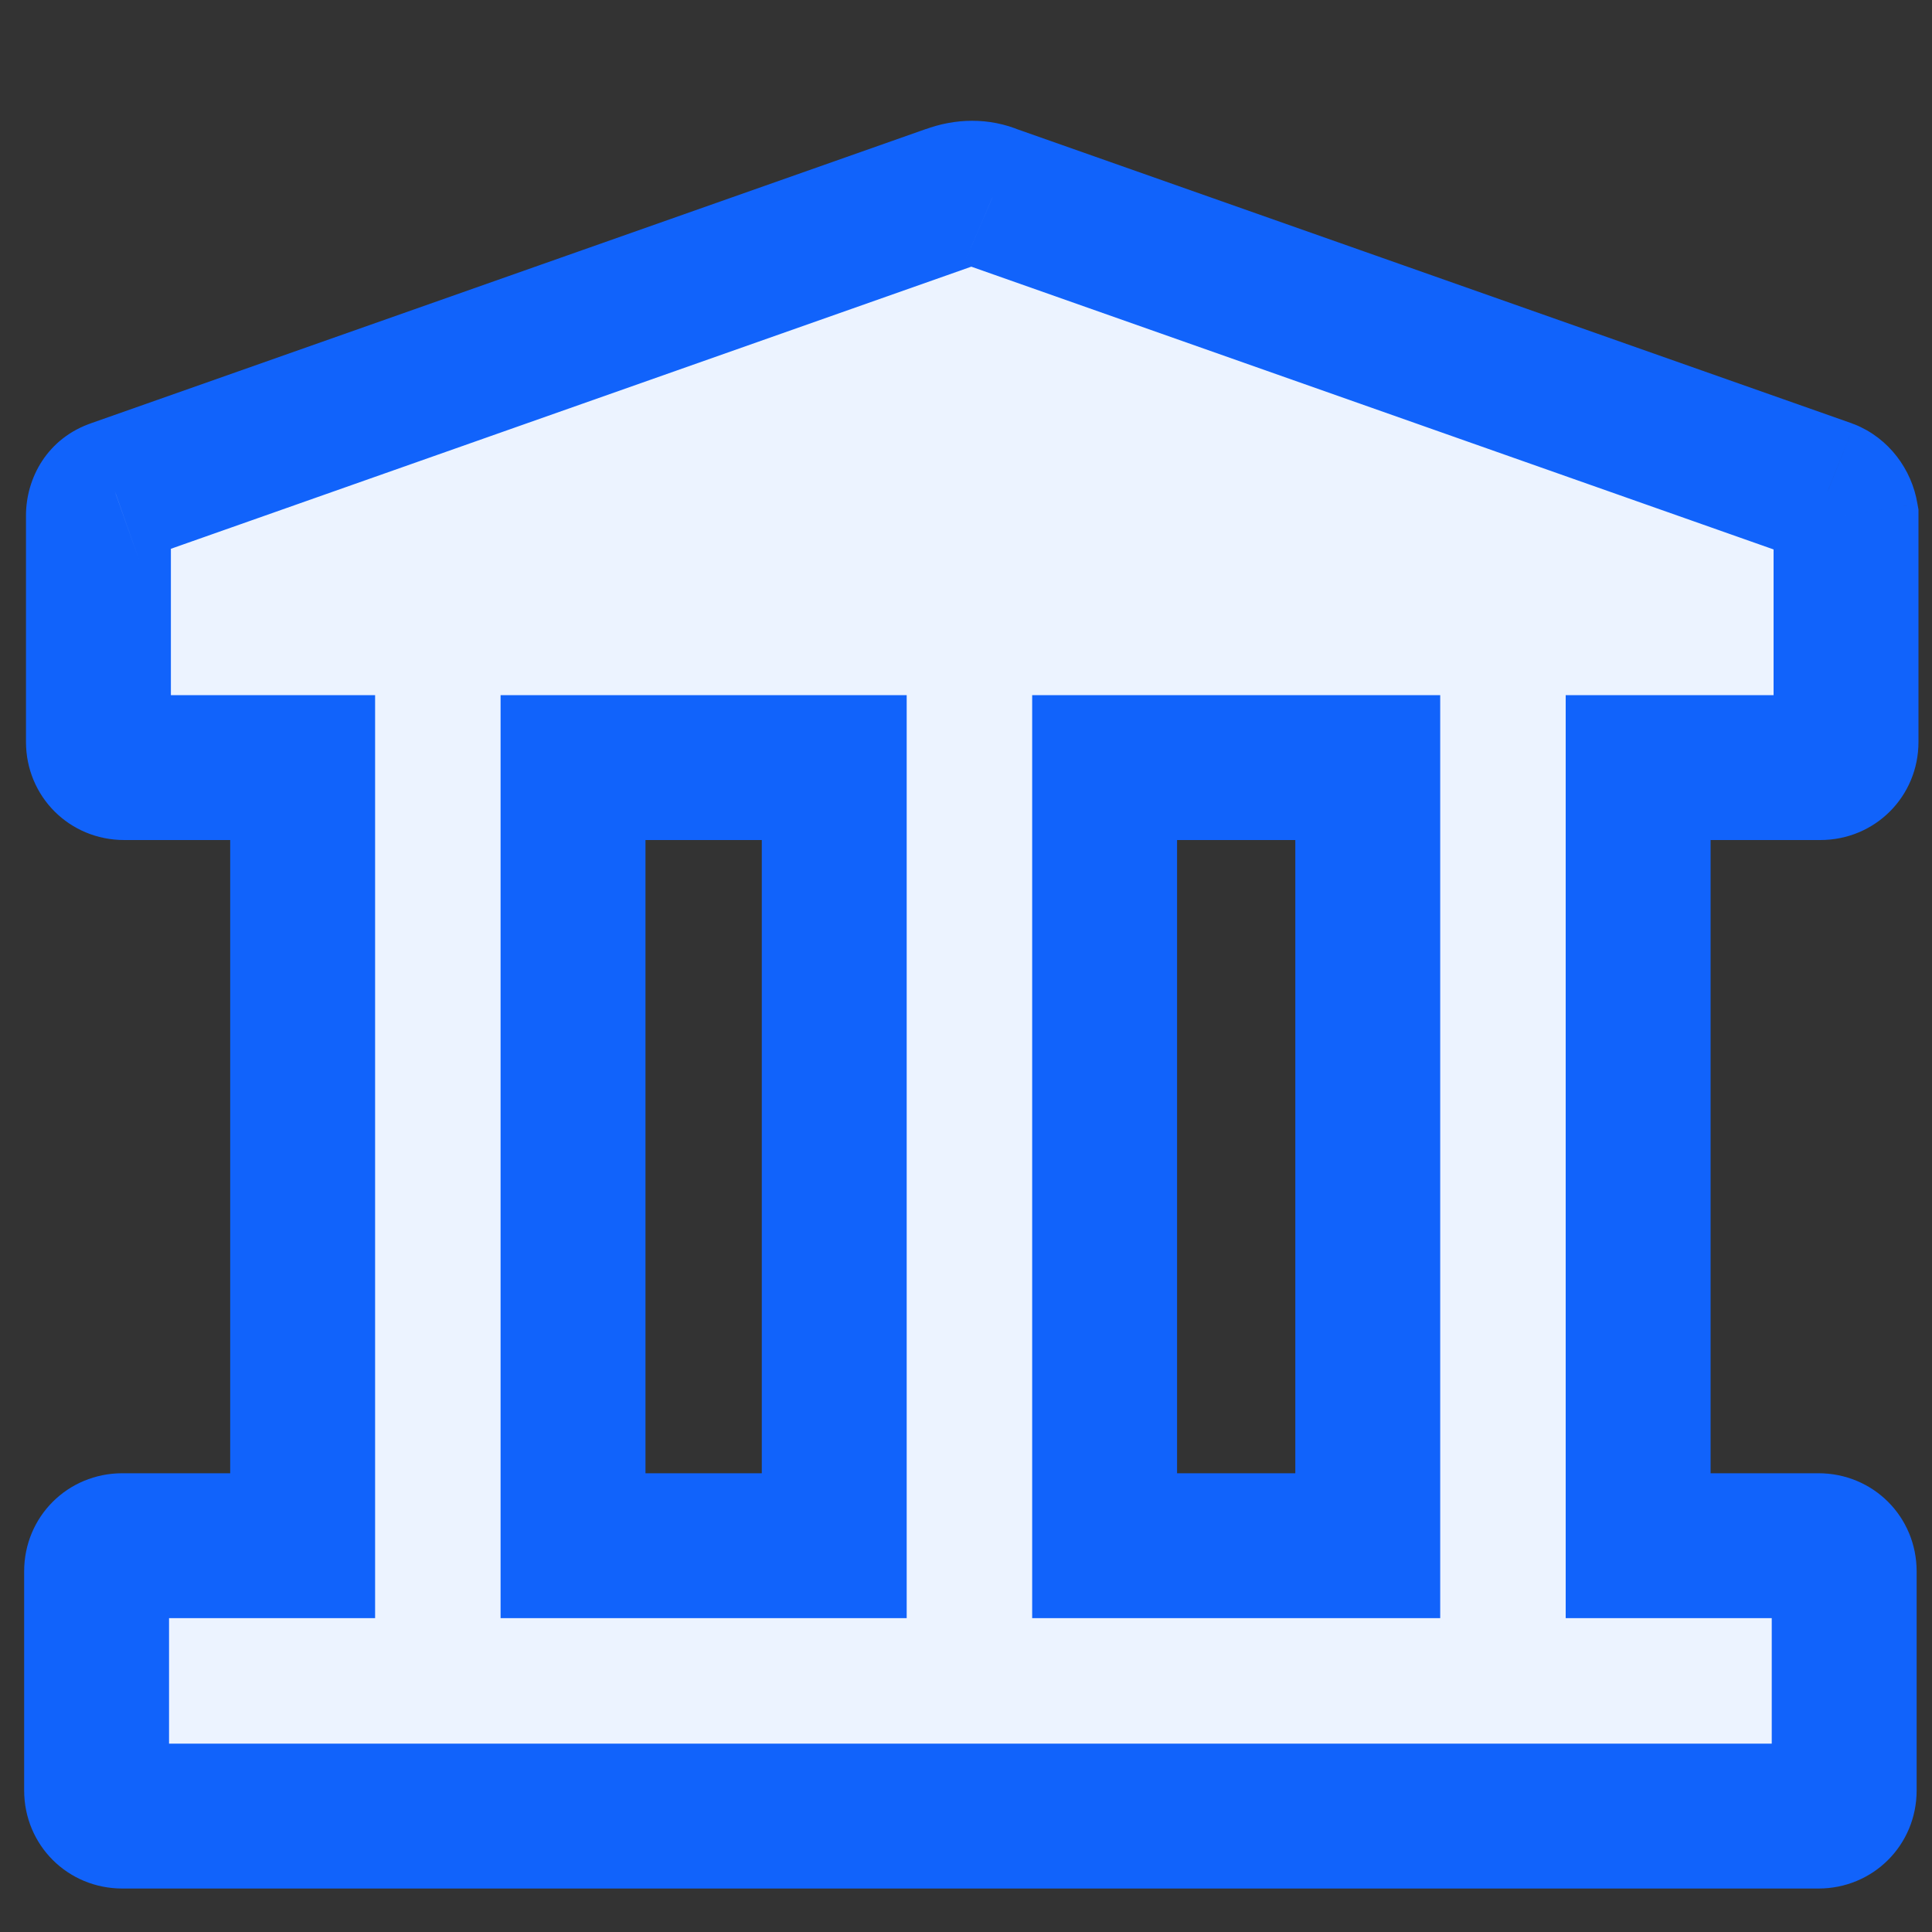
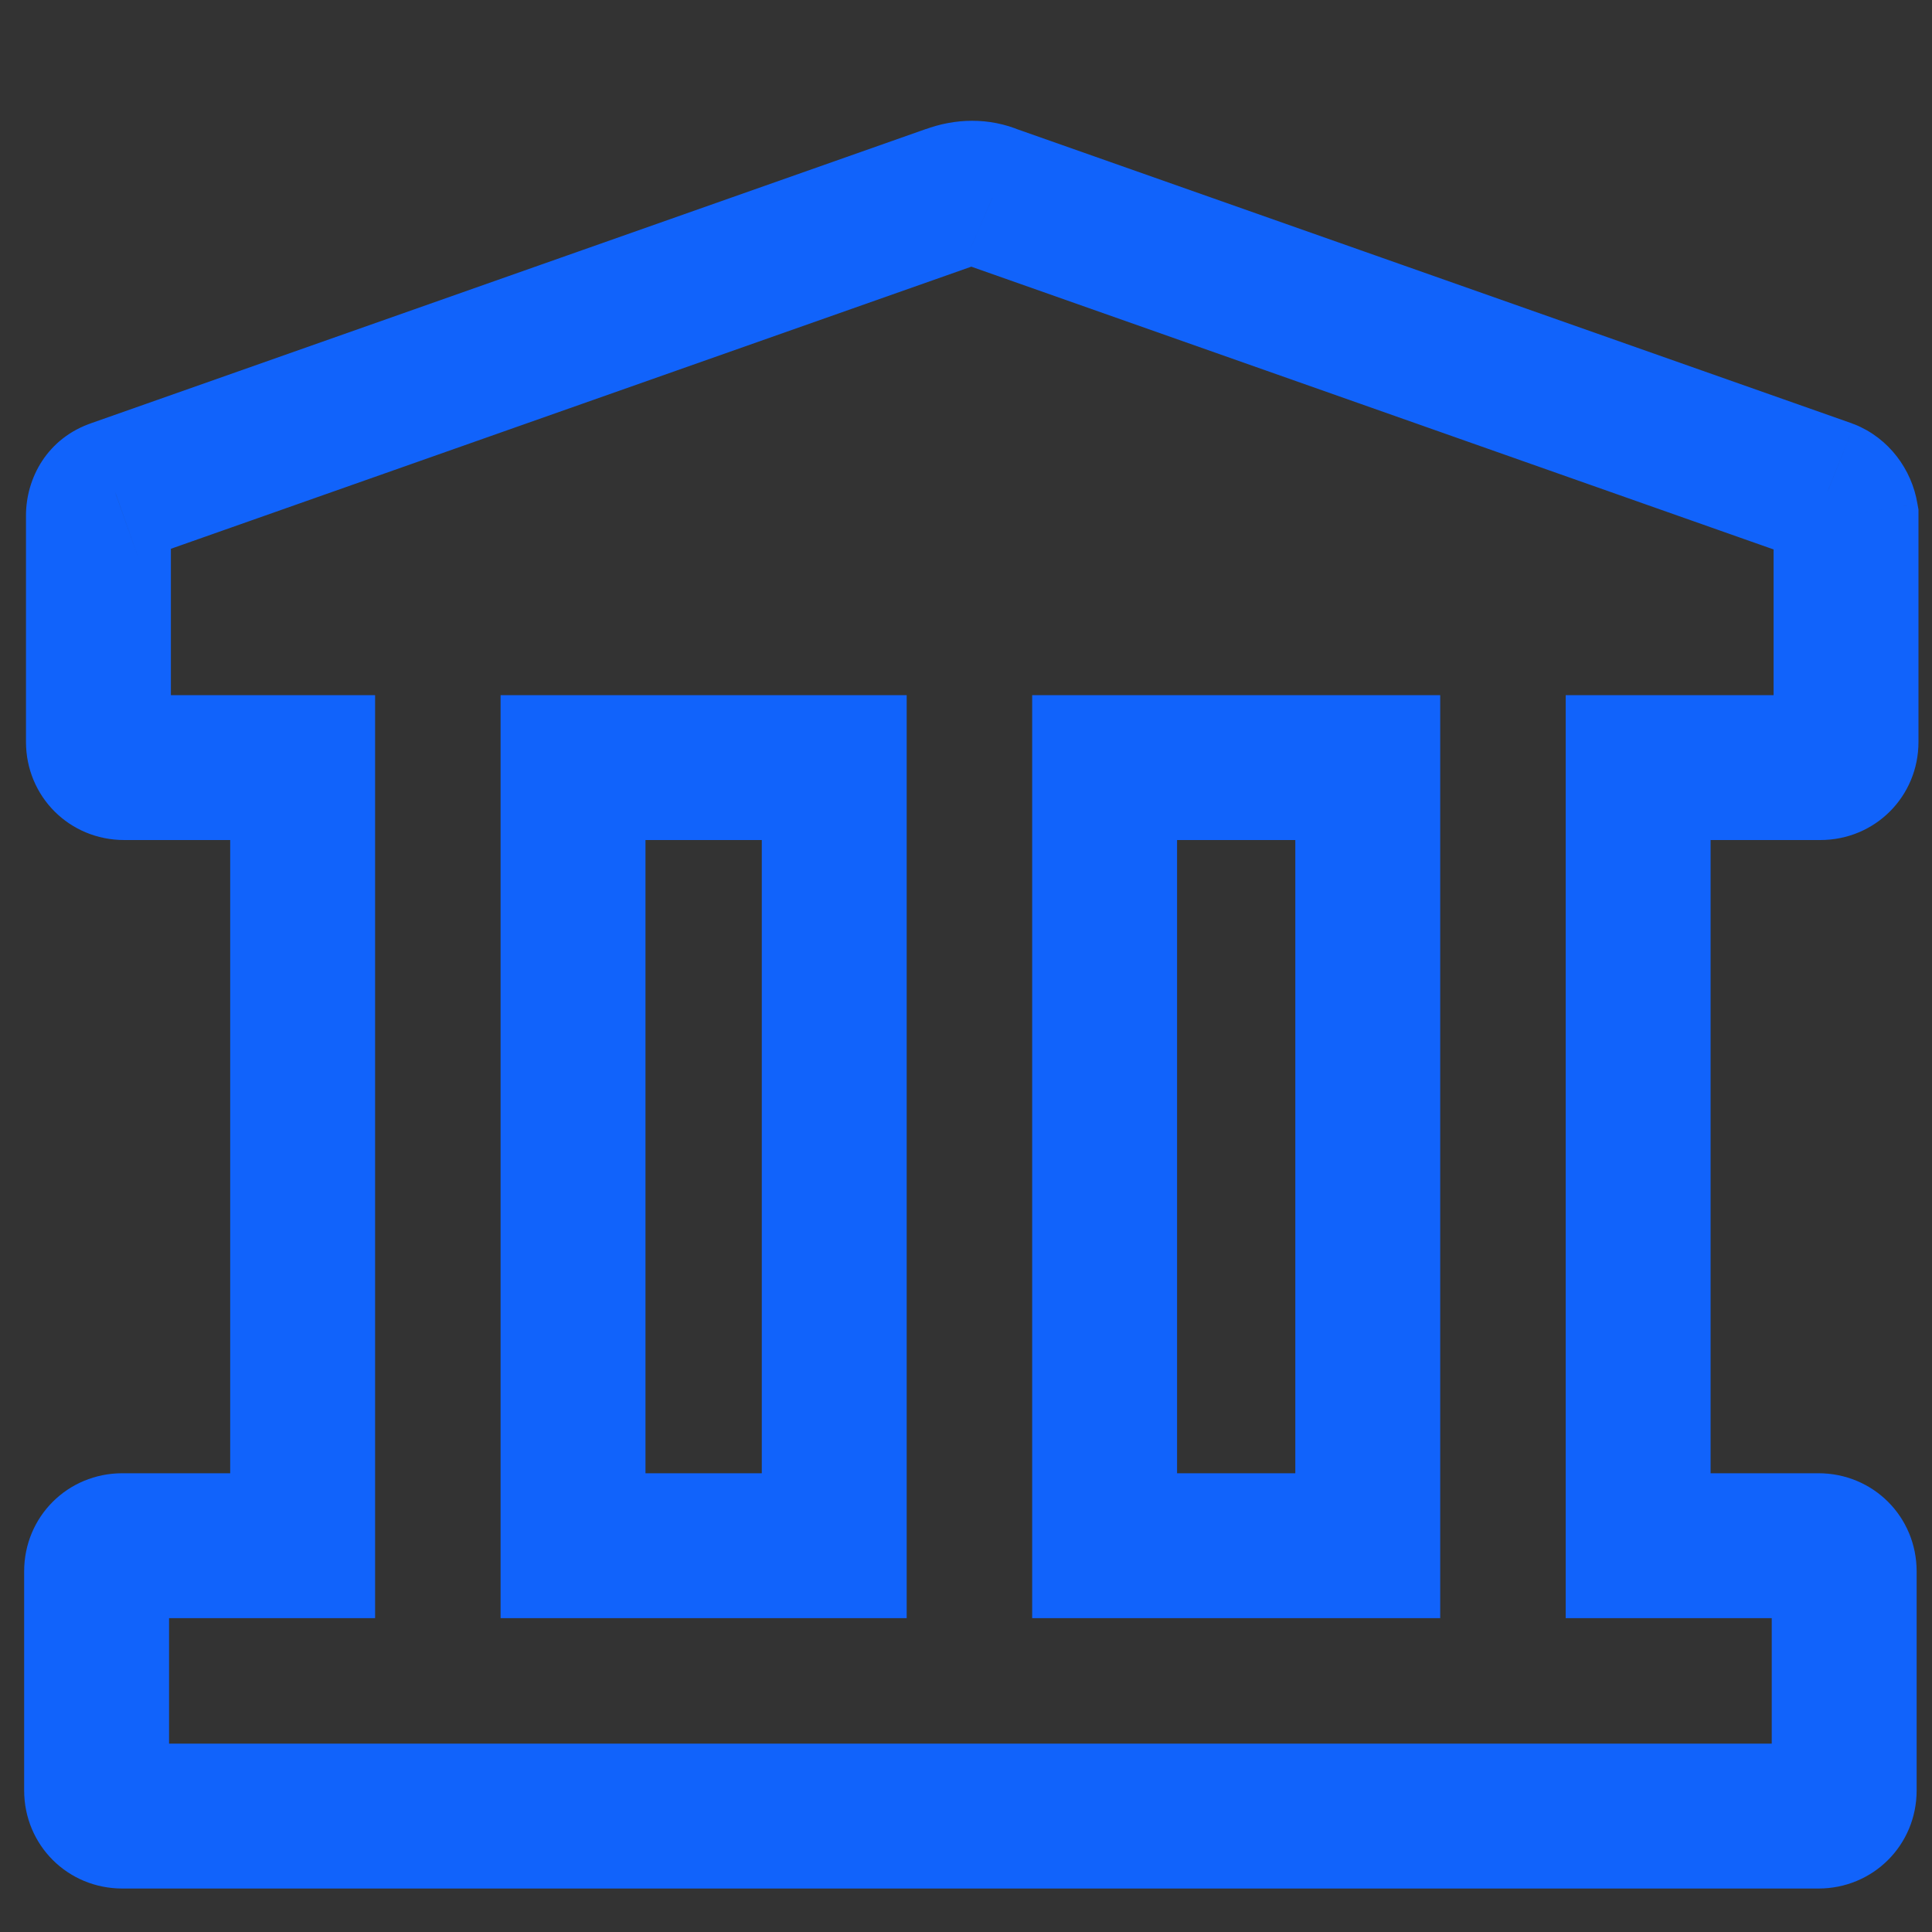
<svg xmlns="http://www.w3.org/2000/svg" width="20" height="20" viewBox="0 0 20 20" fill="none">
  <rect x="0" y="0" width="20" height="20" fill="#333333" stroke="none" />
-   <path fill-rule="evenodd" clip-rule="evenodd" d="M10.274 2.043L18.919 5.09C19.015 5.128 19.091 5.223 19.11 5.337L19.11 7.68C19.11 7.832 18.996 7.946 18.843 7.946H16.958V16.001H18.824C18.977 16.001 19.091 16.115 19.091 16.267V18.534C19.091 18.686 18.977 18.8 18.824 18.8H1.267C1.114 18.8 1 18.686 1 18.534V16.267C1 16.115 1.114 16.001 1.267 16.001H3.133V7.946H1.286C1.133 7.946 1.019 7.832 1.019 7.68V5.337C1.019 5.223 1.076 5.128 1.19 5.09L9.836 2.043C9.988 1.986 10.14 1.986 10.274 2.043ZM5.932 7.946V16.001H8.636V7.946H5.932ZM11.435 7.946V16.001H14.159V7.946H11.435Z" fill="#ECF3FF" />
  <path d="M18.919 5.09L19.198 4.393L19.183 4.388L19.169 4.382L18.919 5.09ZM10.274 2.043L9.979 2.732L10.001 2.742L10.025 2.75L10.274 2.043ZM19.11 5.337L19.86 5.337L19.86 5.275L19.849 5.214L19.11 5.337ZM19.11 7.68H19.86V7.68L19.11 7.68ZM16.958 7.946V7.196H16.208V7.946H16.958ZM16.958 16.001H16.208V16.751H16.958V16.001ZM3.133 16.001V16.751H3.883V16.001H3.133ZM3.133 7.946H3.883V7.196H3.133V7.946ZM1.19 5.09L1.428 5.801L1.44 5.797L1.19 5.09ZM9.836 2.043L10.085 2.75L10.092 2.748L10.099 2.745L9.836 2.043ZM5.932 16.001H5.182V16.751H5.932V16.001ZM5.932 7.946V7.196H5.182V7.946H5.932ZM8.636 16.001V16.751H9.386V16.001H8.636ZM8.636 7.946H9.386V7.196H8.636V7.946ZM11.435 16.001H10.685V16.751H11.435V16.001ZM11.435 7.946V7.196H10.685V7.946H11.435ZM14.159 16.001V16.751H14.909V16.001H14.159ZM14.159 7.946H14.909V7.196H14.159V7.946ZM19.169 4.382L10.523 1.335L10.025 2.75L18.67 5.797L19.169 4.382ZM19.849 5.214C19.791 4.861 19.555 4.536 19.198 4.393L18.641 5.786C18.474 5.72 18.39 5.585 18.37 5.46L19.849 5.214ZM19.86 7.68L19.86 5.337L18.36 5.337L18.36 7.68L19.86 7.68ZM18.843 8.696C19.41 8.696 19.86 8.246 19.86 7.68H18.36C18.36 7.563 18.406 7.437 18.503 7.34C18.601 7.242 18.727 7.196 18.843 7.196V8.696ZM16.958 8.696H18.843V7.196H16.958V8.696ZM17.708 16.001V7.946H16.208V16.001H17.708ZM18.824 15.251H16.958V16.751H18.824V15.251ZM19.841 16.267C19.841 15.701 19.391 15.251 18.824 15.251V16.751C18.708 16.751 18.582 16.705 18.484 16.607C18.387 16.51 18.341 16.384 18.341 16.267H19.841ZM19.841 18.534V16.267H18.341V18.534H19.841ZM18.824 19.55C19.391 19.55 19.841 19.1 19.841 18.534H18.341C18.341 18.417 18.387 18.291 18.484 18.194C18.582 18.096 18.708 18.05 18.824 18.05V19.55ZM1.267 19.55H18.824V18.05H1.267V19.55ZM0.25 18.534C0.25 19.1 0.7 19.55 1.267 19.55V18.05C1.383 18.05 1.509 18.096 1.606 18.194C1.704 18.291 1.75 18.417 1.75 18.534H0.25ZM0.25 16.267V18.534H1.75V16.267H0.25ZM1.267 15.251C0.7 15.251 0.25 15.701 0.25 16.267H1.75C1.75 16.384 1.704 16.51 1.606 16.607C1.509 16.705 1.383 16.751 1.267 16.751V15.251ZM3.133 15.251H1.267V16.751H3.133V15.251ZM2.383 7.946V16.001H3.883V7.946H2.383ZM1.286 8.696H3.133V7.196H1.286V8.696ZM0.269 7.68C0.269 8.246 0.719 8.696 1.286 8.696V7.196C1.402 7.196 1.528 7.242 1.626 7.34C1.723 7.437 1.769 7.563 1.769 7.68H0.269ZM0.269 5.337V7.68H1.769V5.337H0.269ZM0.953 4.378C0.491 4.533 0.269 4.947 0.269 5.337H1.769C1.769 5.405 1.752 5.502 1.686 5.601C1.617 5.704 1.52 5.77 1.428 5.801L0.953 4.378ZM9.587 1.335L0.941 4.382L1.44 5.797L10.085 2.75L9.587 1.335ZM10.569 1.353C10.236 1.211 9.882 1.225 9.573 1.341L10.099 2.745C10.098 2.745 10.086 2.75 10.062 2.75C10.038 2.75 10.008 2.745 9.979 2.732L10.569 1.353ZM6.682 16.001V7.946H5.182V16.001H6.682ZM8.636 15.251H5.932V16.751H8.636V15.251ZM7.886 7.946V16.001H9.386V7.946H7.886ZM5.932 8.696H8.636V7.196H5.932V8.696ZM12.185 16.001V7.946H10.685V16.001H12.185ZM14.159 15.251H11.435V16.751H14.159V15.251ZM13.409 7.946V16.001H14.909V7.946H13.409ZM11.435 8.696H14.159V7.196H11.435V8.696Z" fill="#1163FB" />
</svg>